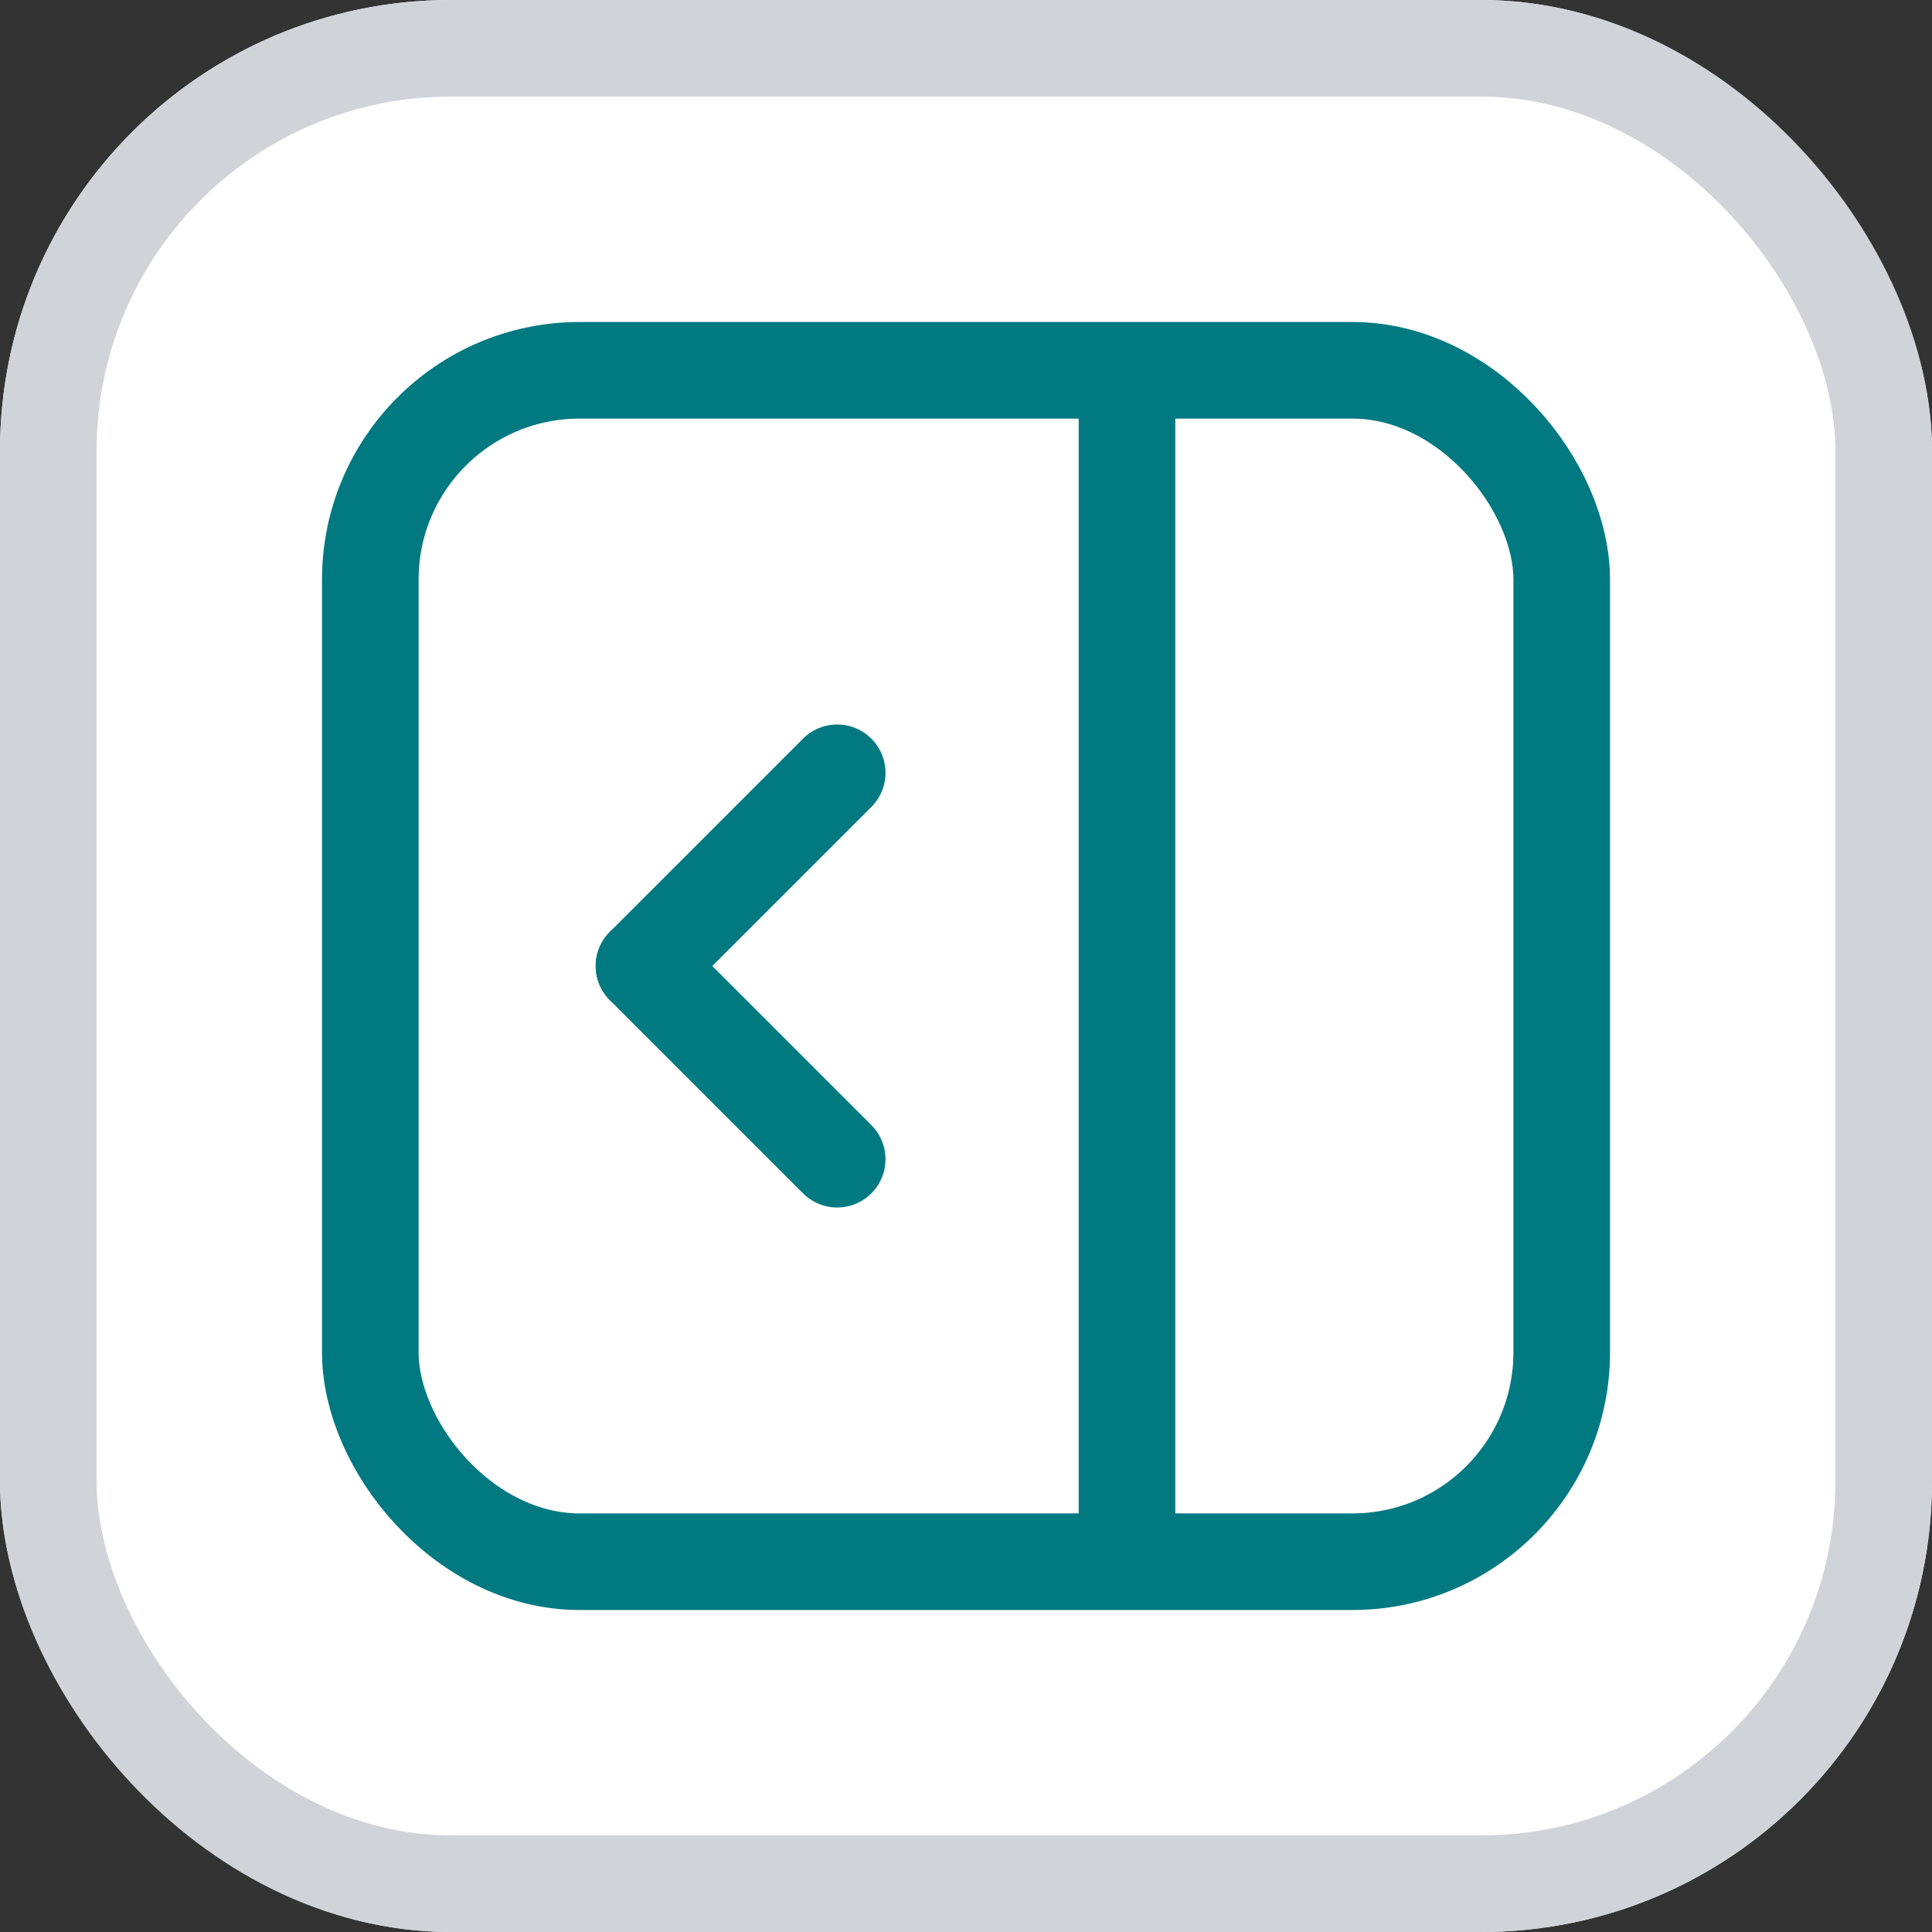
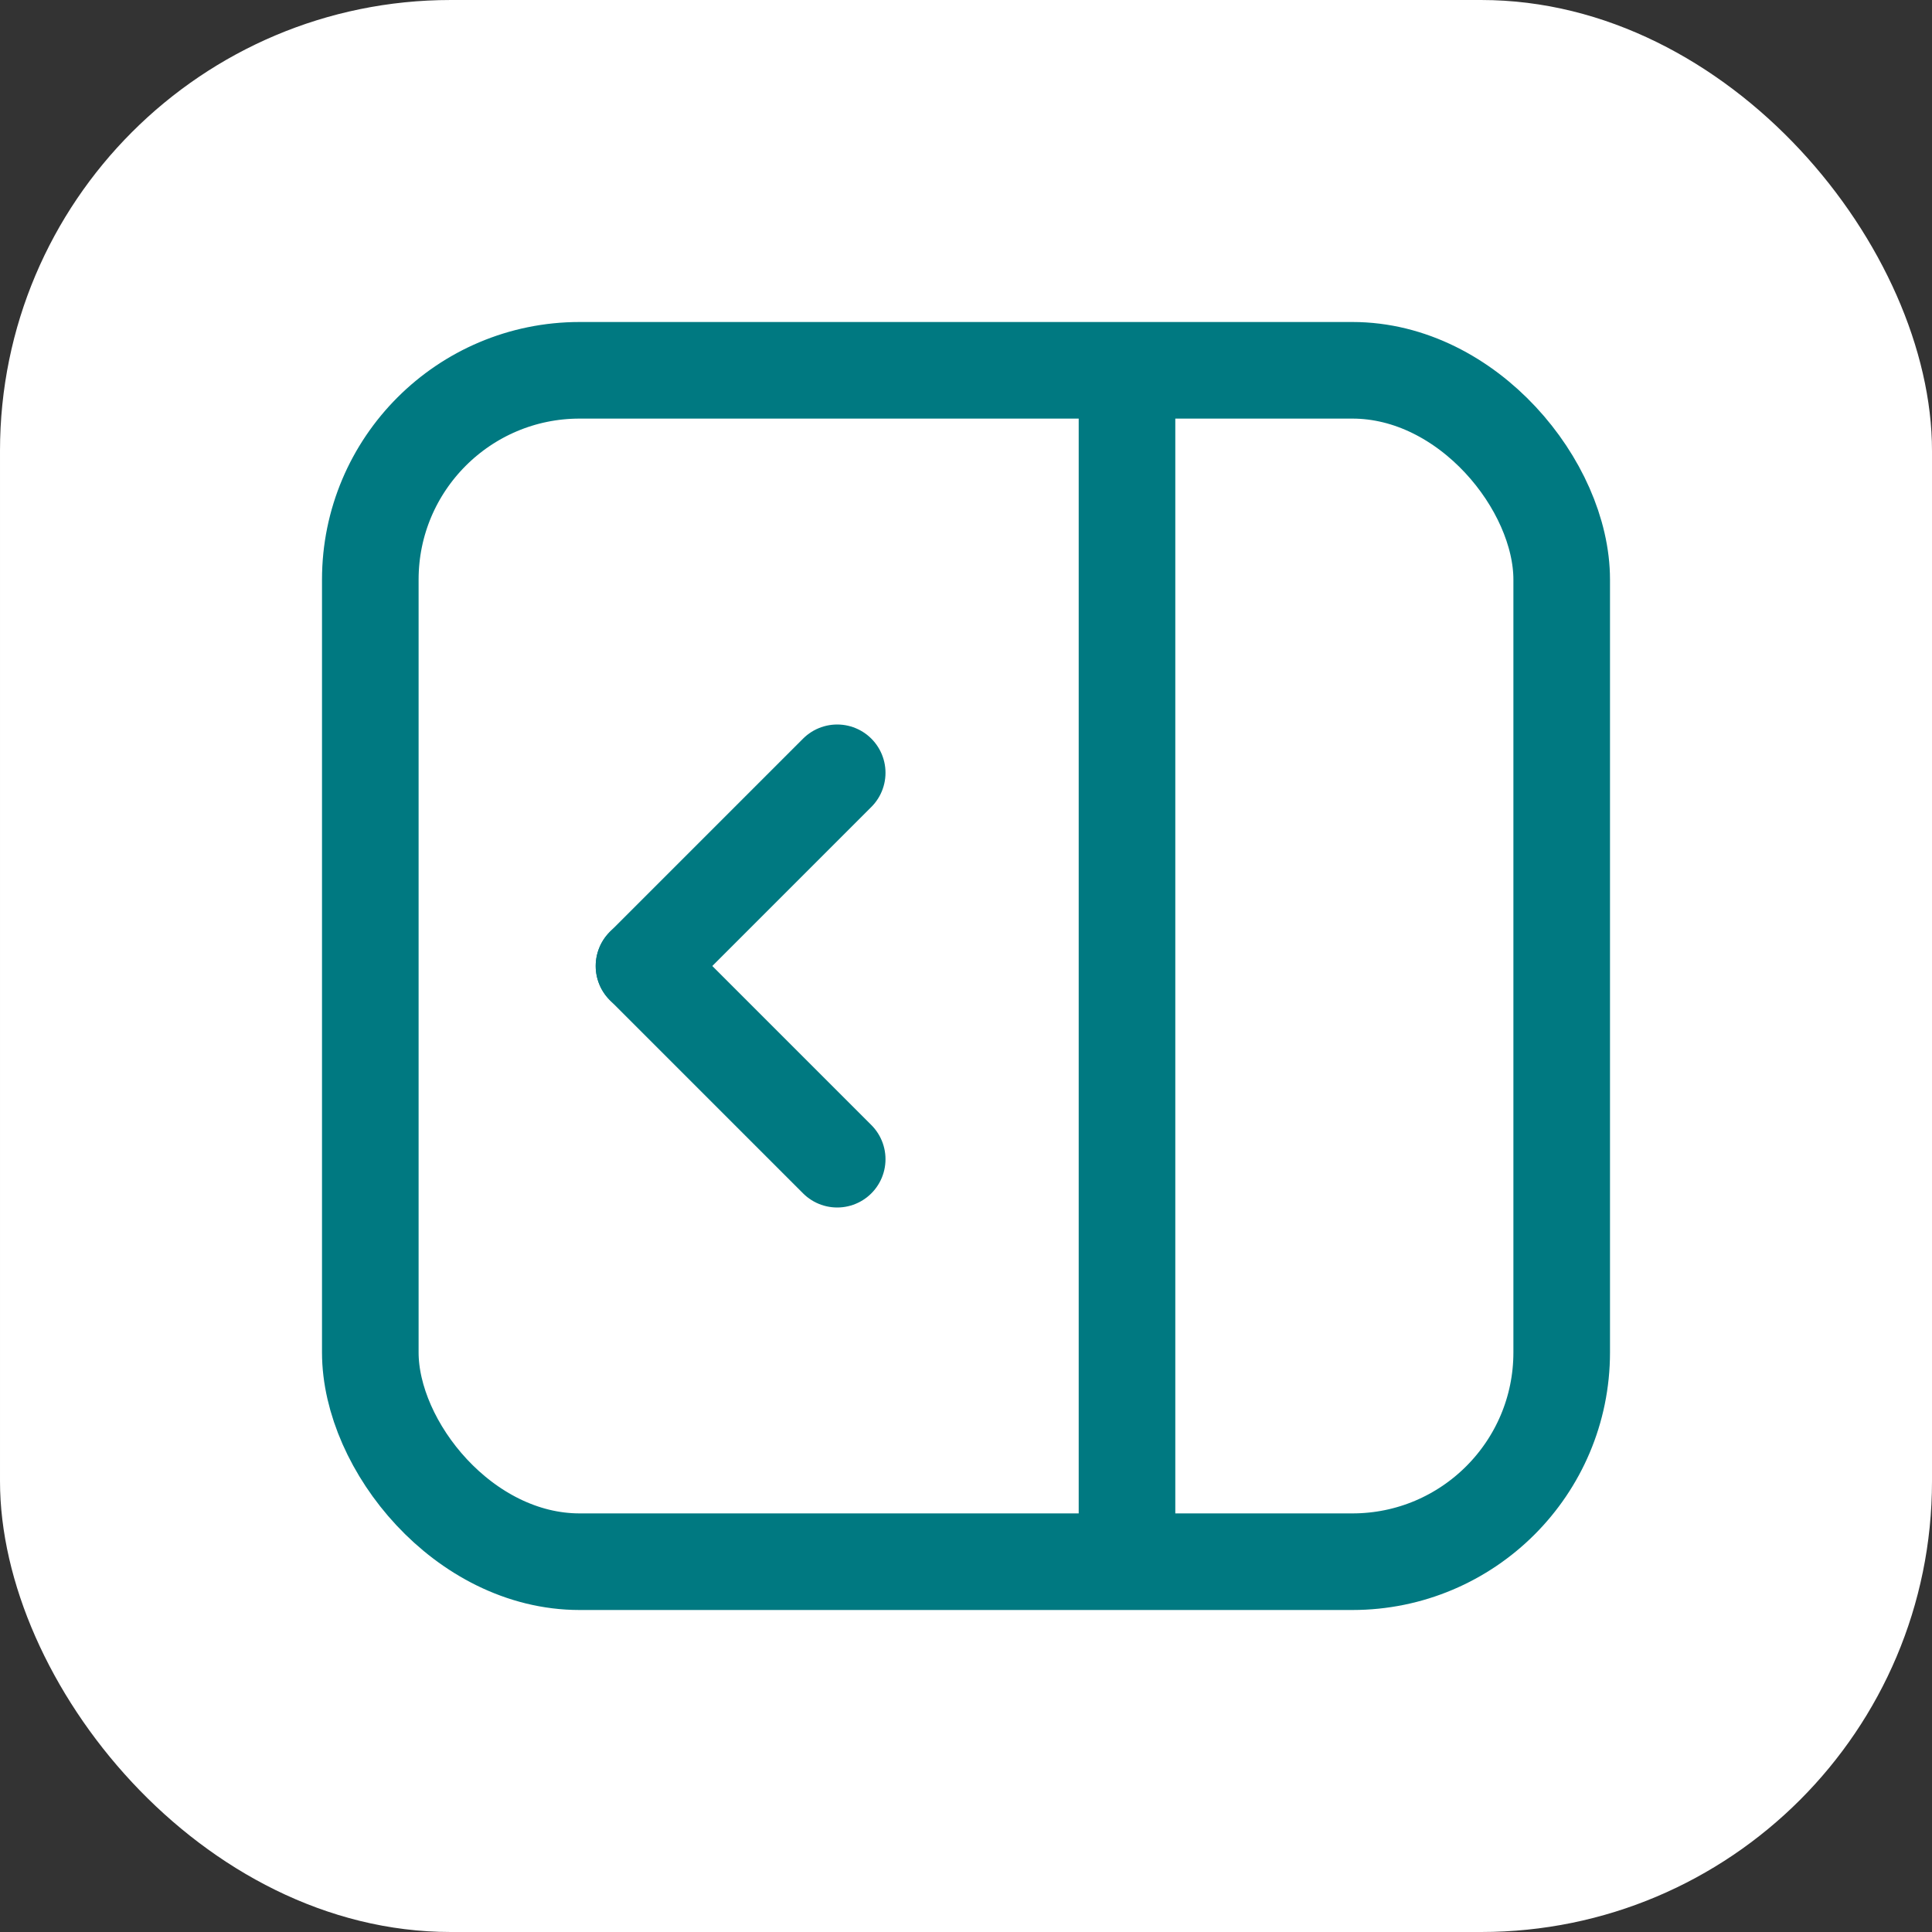
<svg xmlns="http://www.w3.org/2000/svg" width="30" height="30" viewBox="0 0 30 30">
  <rect x="0" y="0" width="30" height="30" fill="#333333" stroke="none" />
  <g id="Group_408" data-name="Group 408" transform="translate(8212 810) rotate(180)">
    <g id="Rectangle_247" data-name="Rectangle 247" transform="translate(8182 780)" fill="#fff" stroke="#d0d4d9" stroke-width="1.5">
      <rect width="30" height="30" rx="7" stroke="none" />
-       <rect x="0.75" y="0.75" width="28.5" height="28.5" rx="6.25" fill="none" />
    </g>
    <g id="Rectangle_376" data-name="Rectangle 376" transform="translate(8187 785)" fill="none" stroke="#007981" stroke-width="1.5">
      <rect width="20" height="20" rx="4" stroke="none" />
      <rect x="0.75" y="0.75" width="18.5" height="18.5" rx="3.25" fill="none" />
    </g>
    <g id="Group_397" data-name="Group 397">
      <line id="Line_204" data-name="Line 204" x2="3" y2="3" transform="translate(8199 792)" fill="none" stroke="#007981" stroke-linecap="round" stroke-width="1.5" />
      <line id="Line_205" data-name="Line 205" y1="3" x2="3" transform="translate(8199 795)" fill="none" stroke="#007981" stroke-linecap="round" stroke-width="1.5" />
    </g>
    <line id="Line_203" data-name="Line 203" y2="19" transform="translate(8194.5 785.5)" fill="none" stroke="#007981" stroke-width="1.5" />
  </g>
</svg>